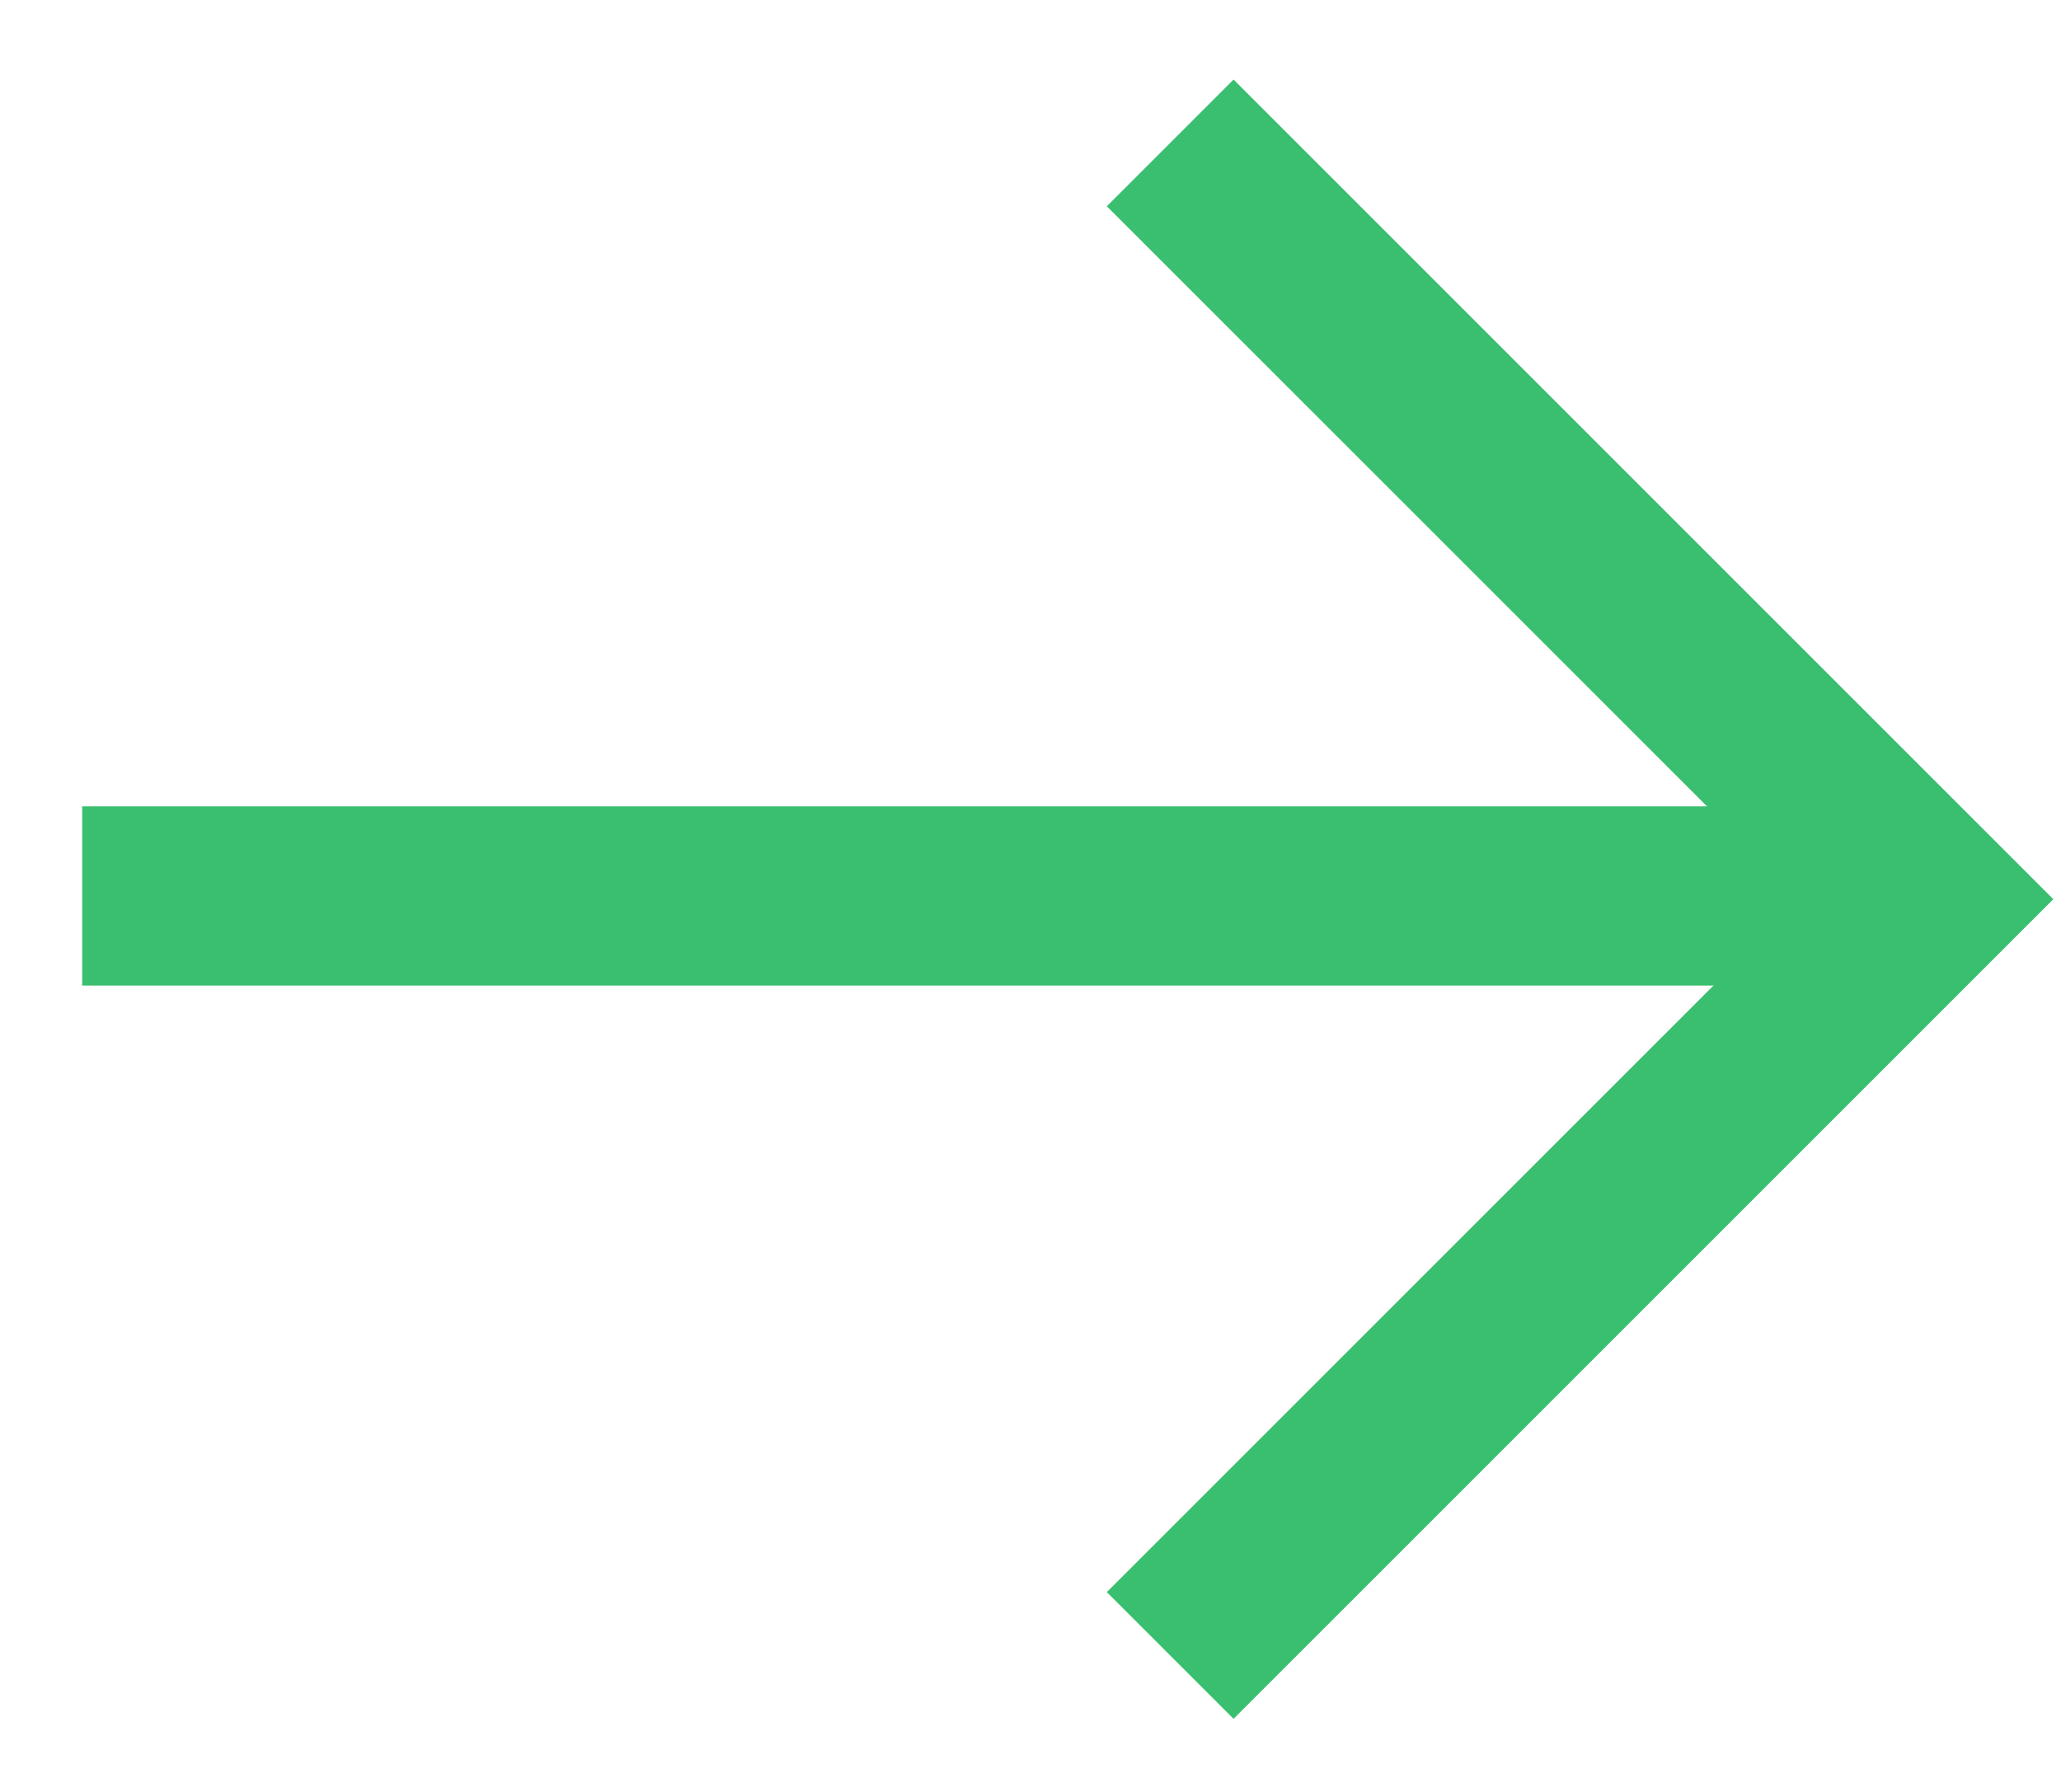
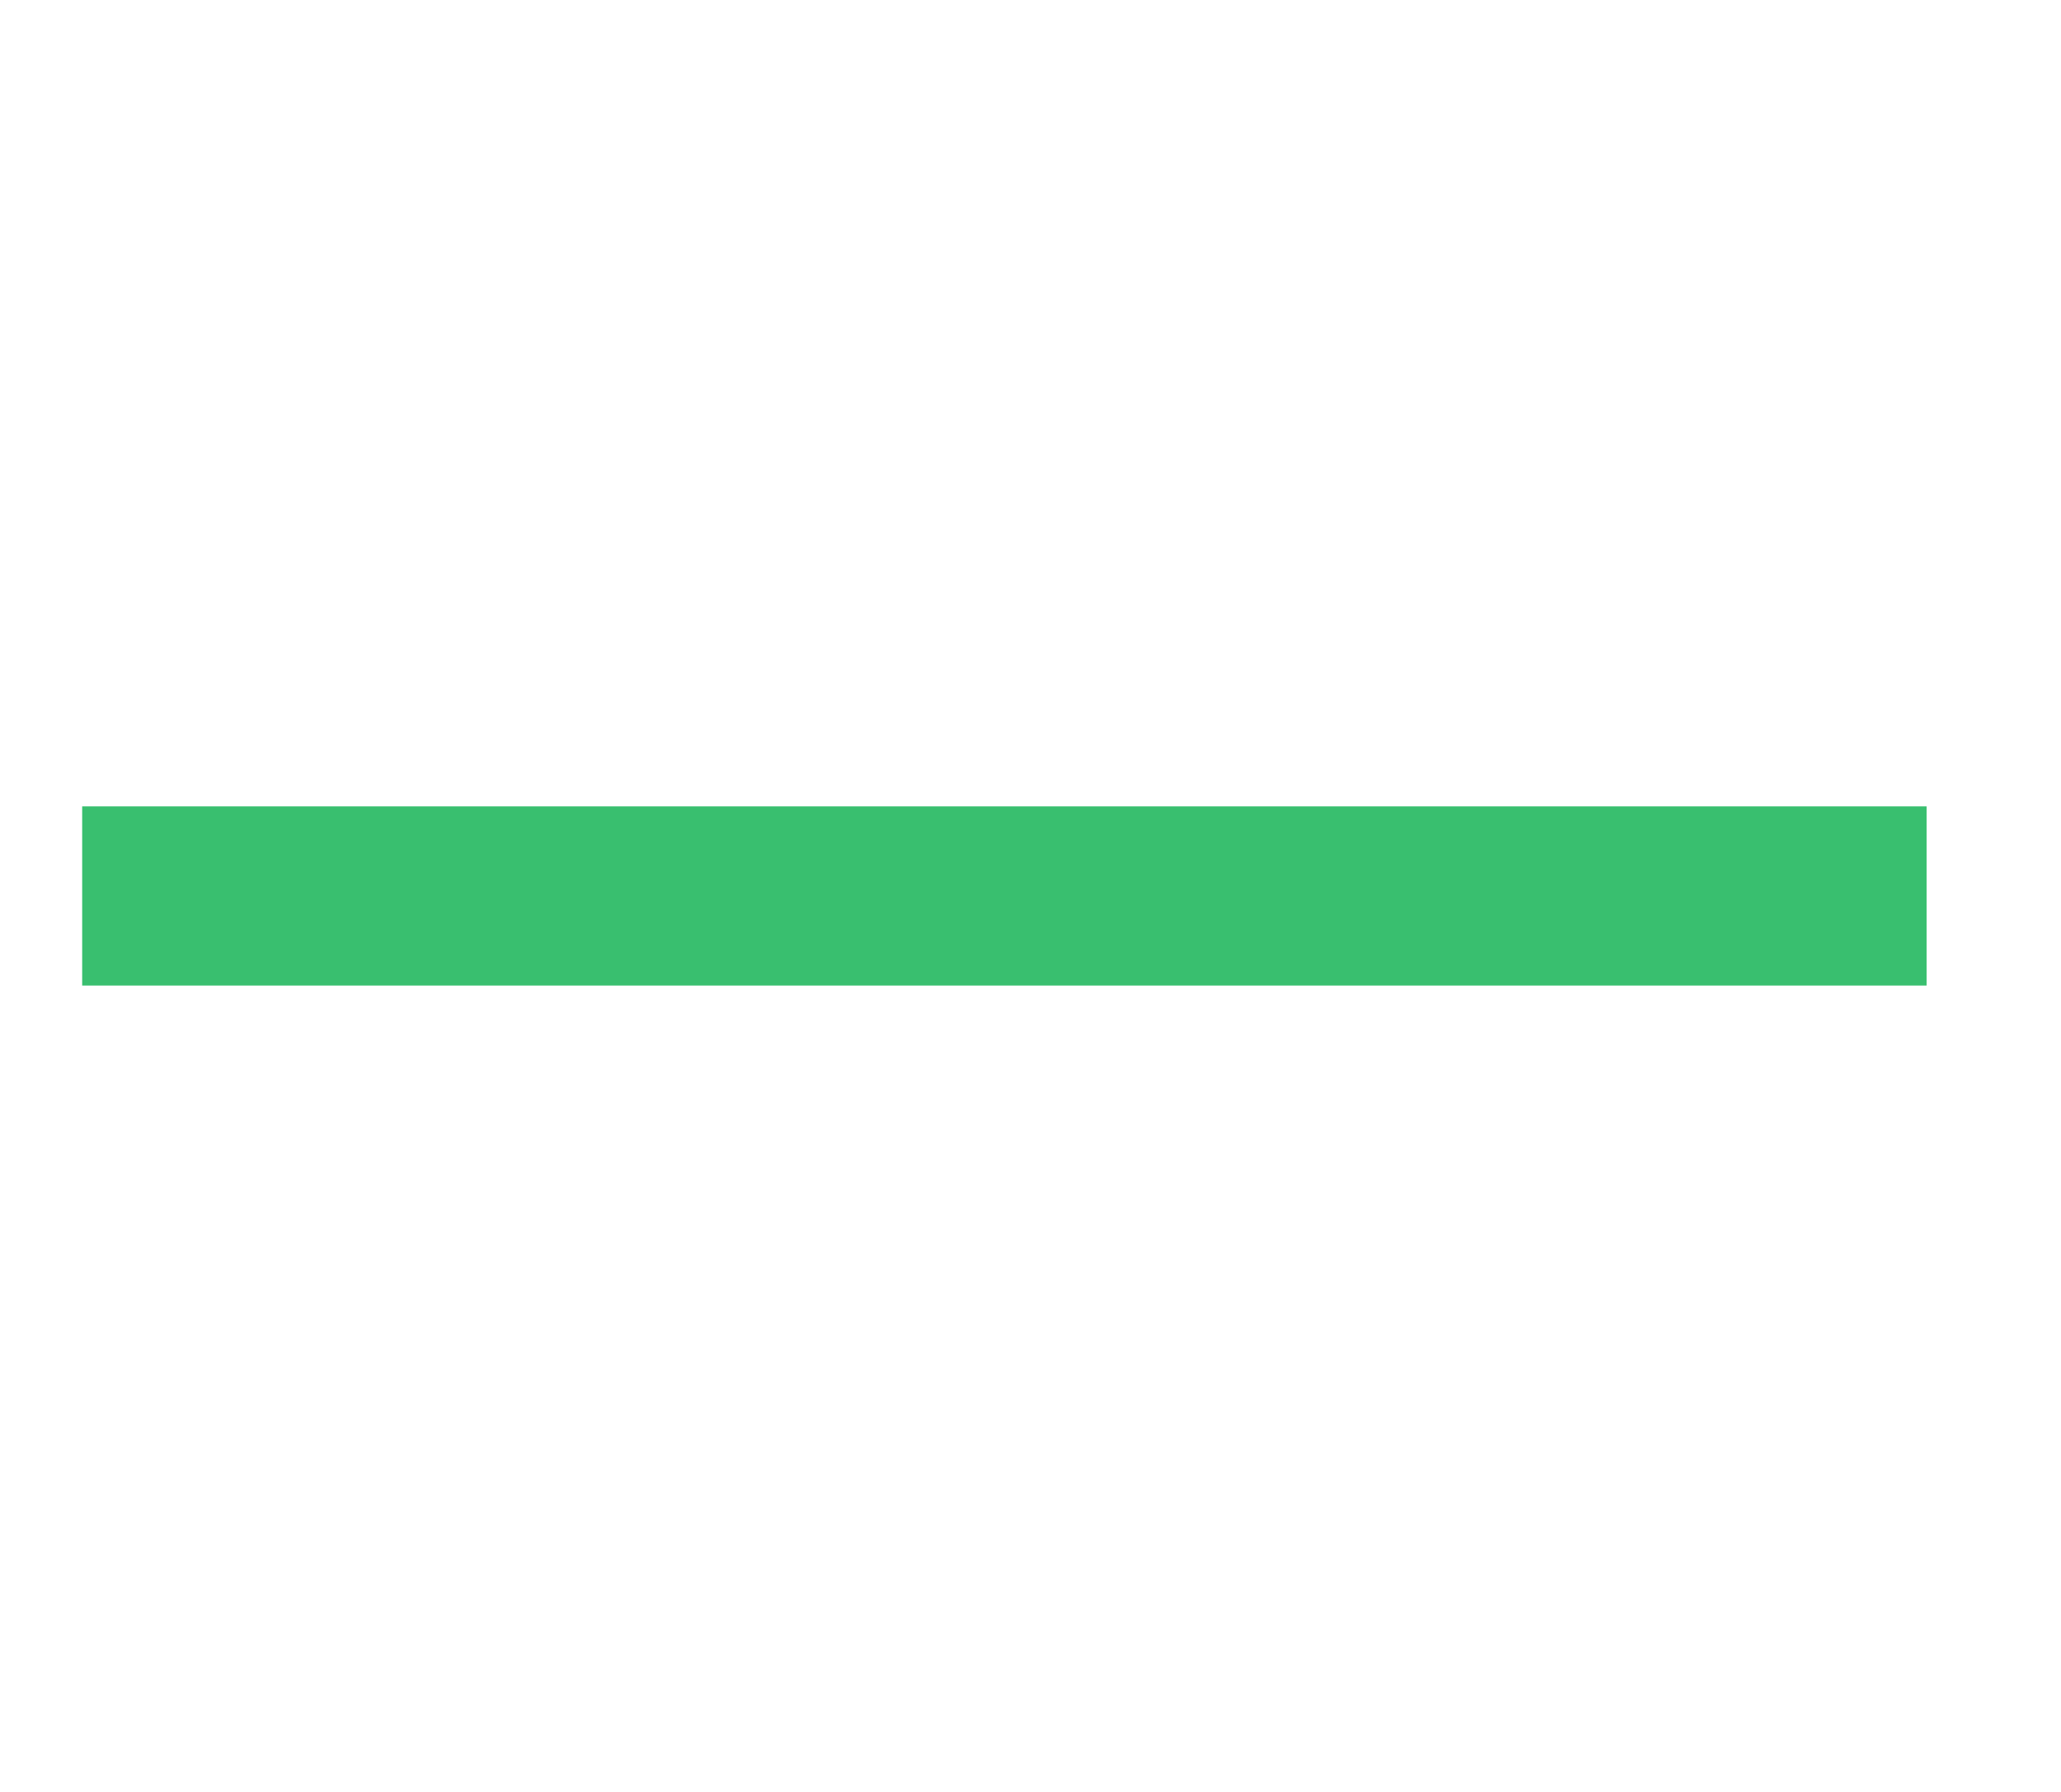
<svg xmlns="http://www.w3.org/2000/svg" width="23" height="20" viewBox="0 0 23 20" fill="none">
-   <path d="M13.059 18.477L21.5 10.036L13.059 1.595" stroke="#39BF6F" stroke-width="2" />
  <path d="M0.917 10L21.5 10" stroke="#39BF6F" stroke-width="2" />
</svg>